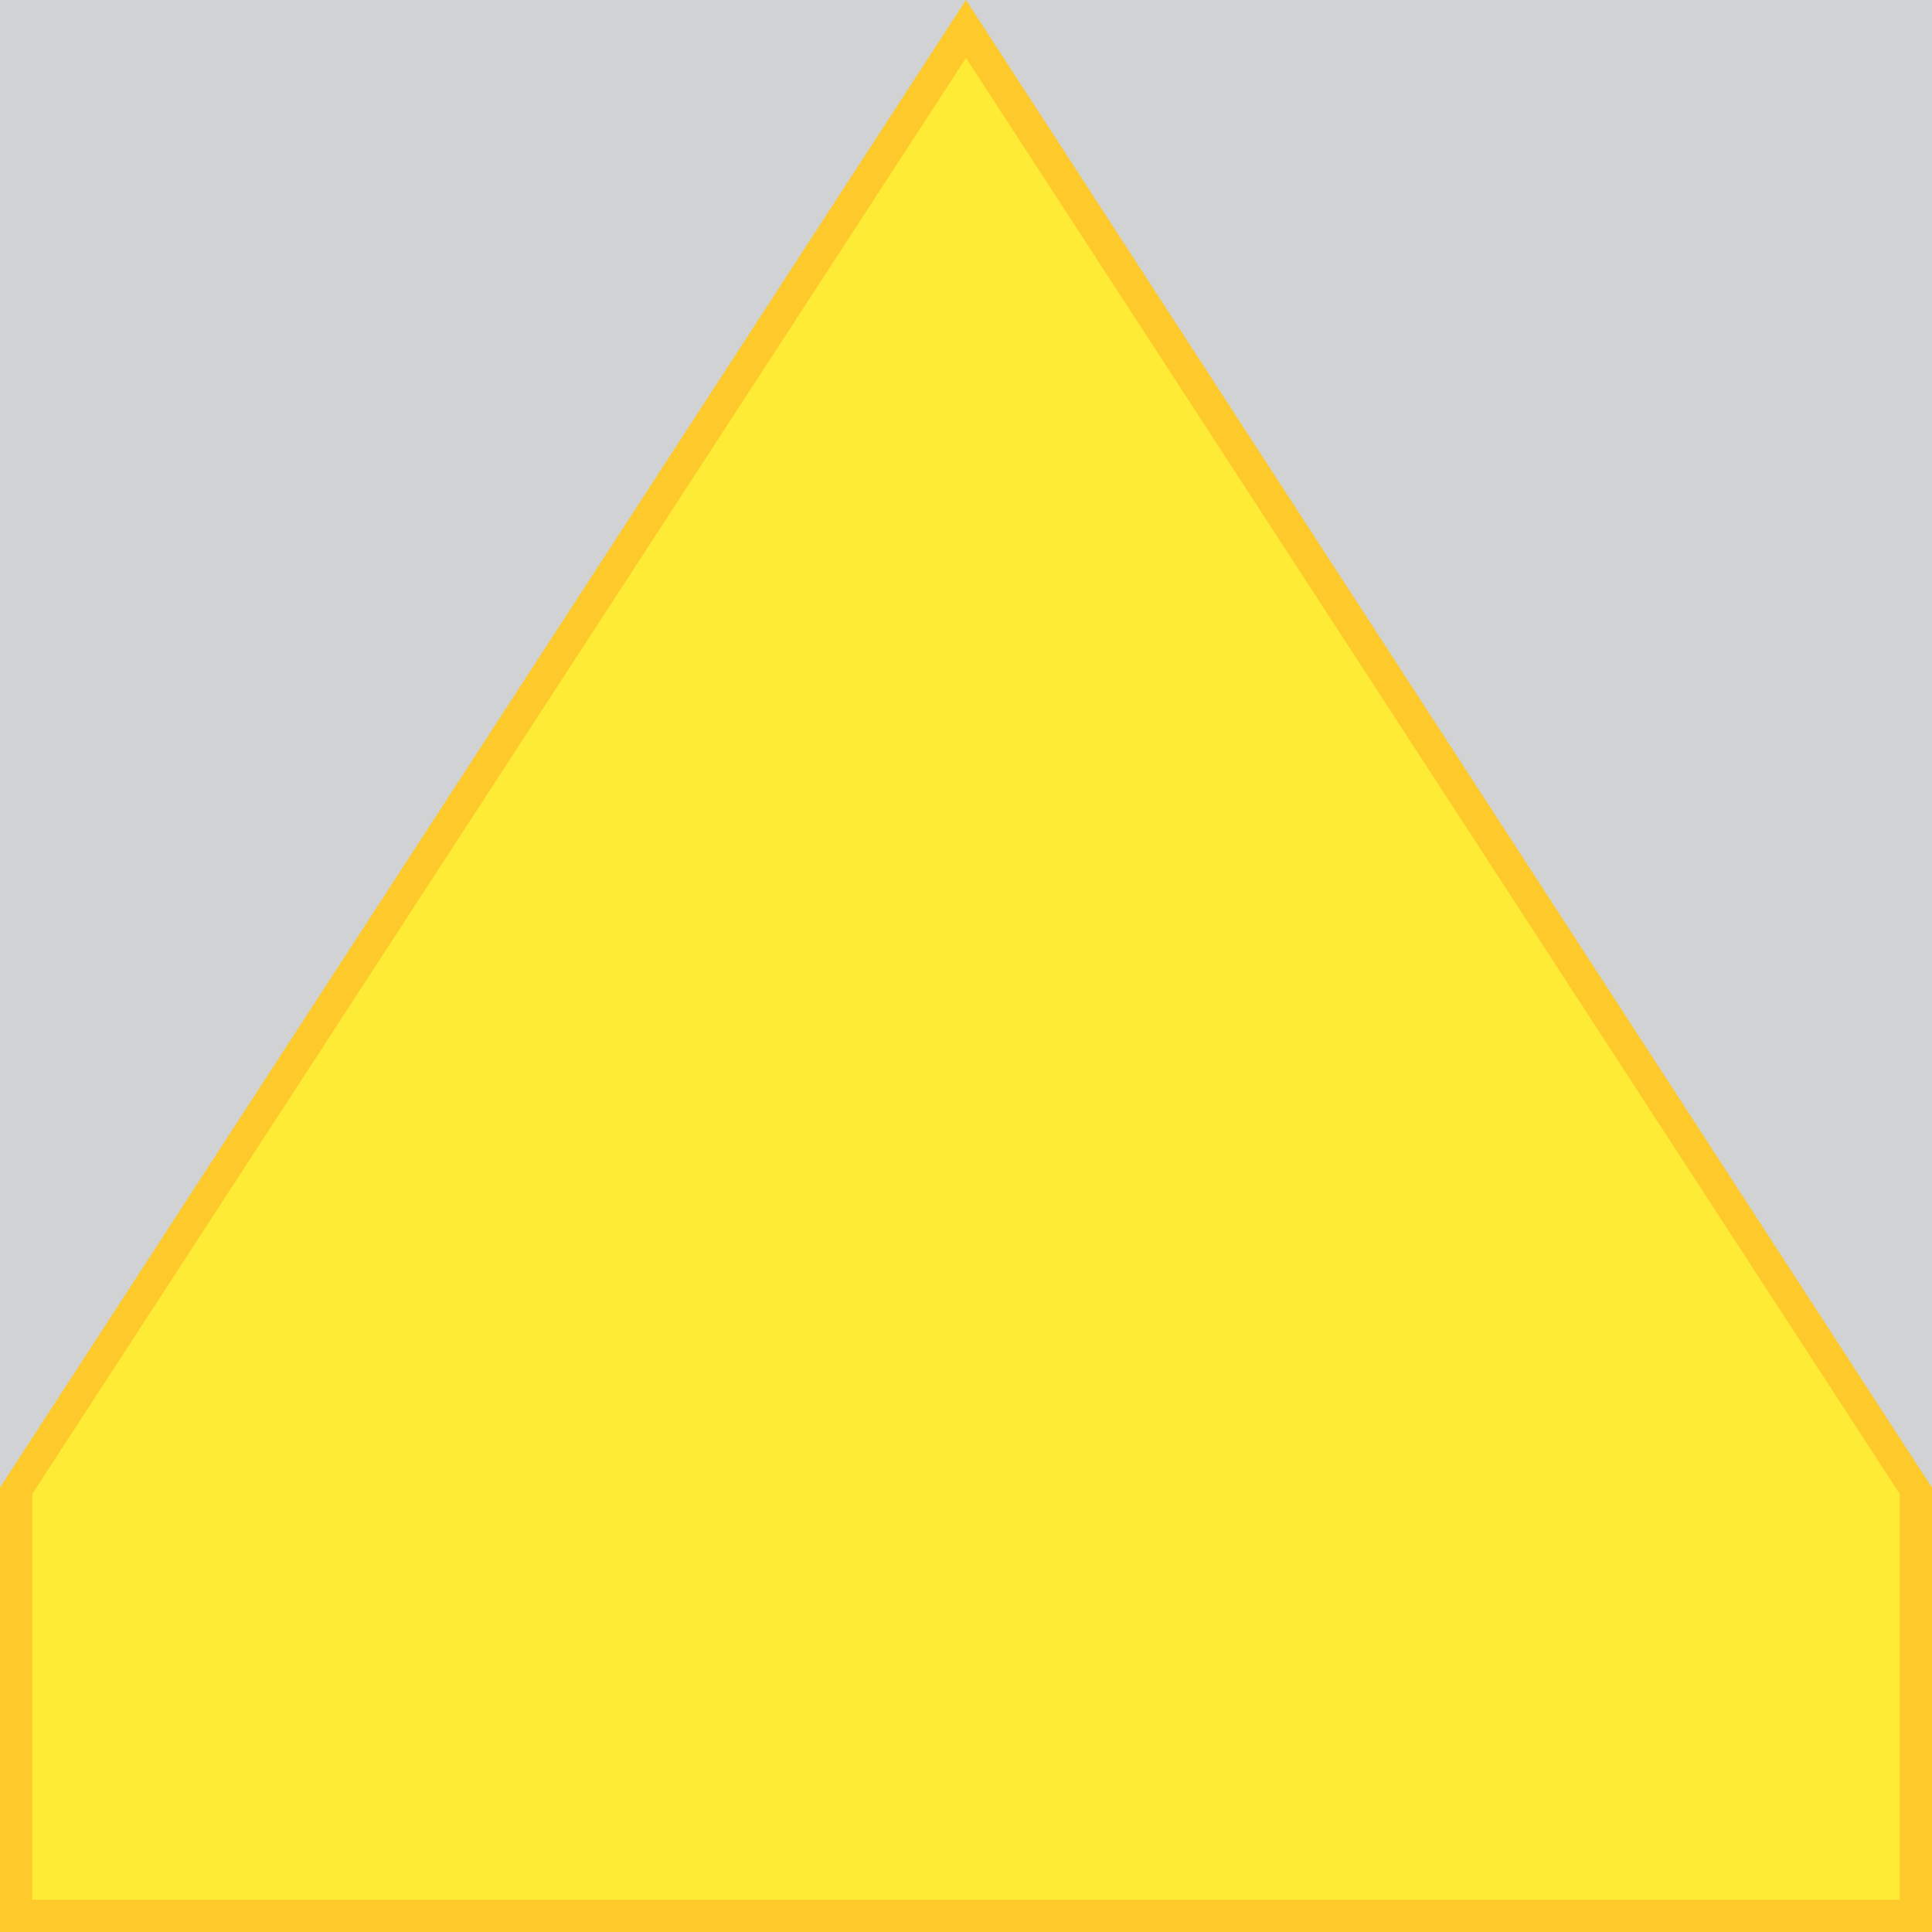
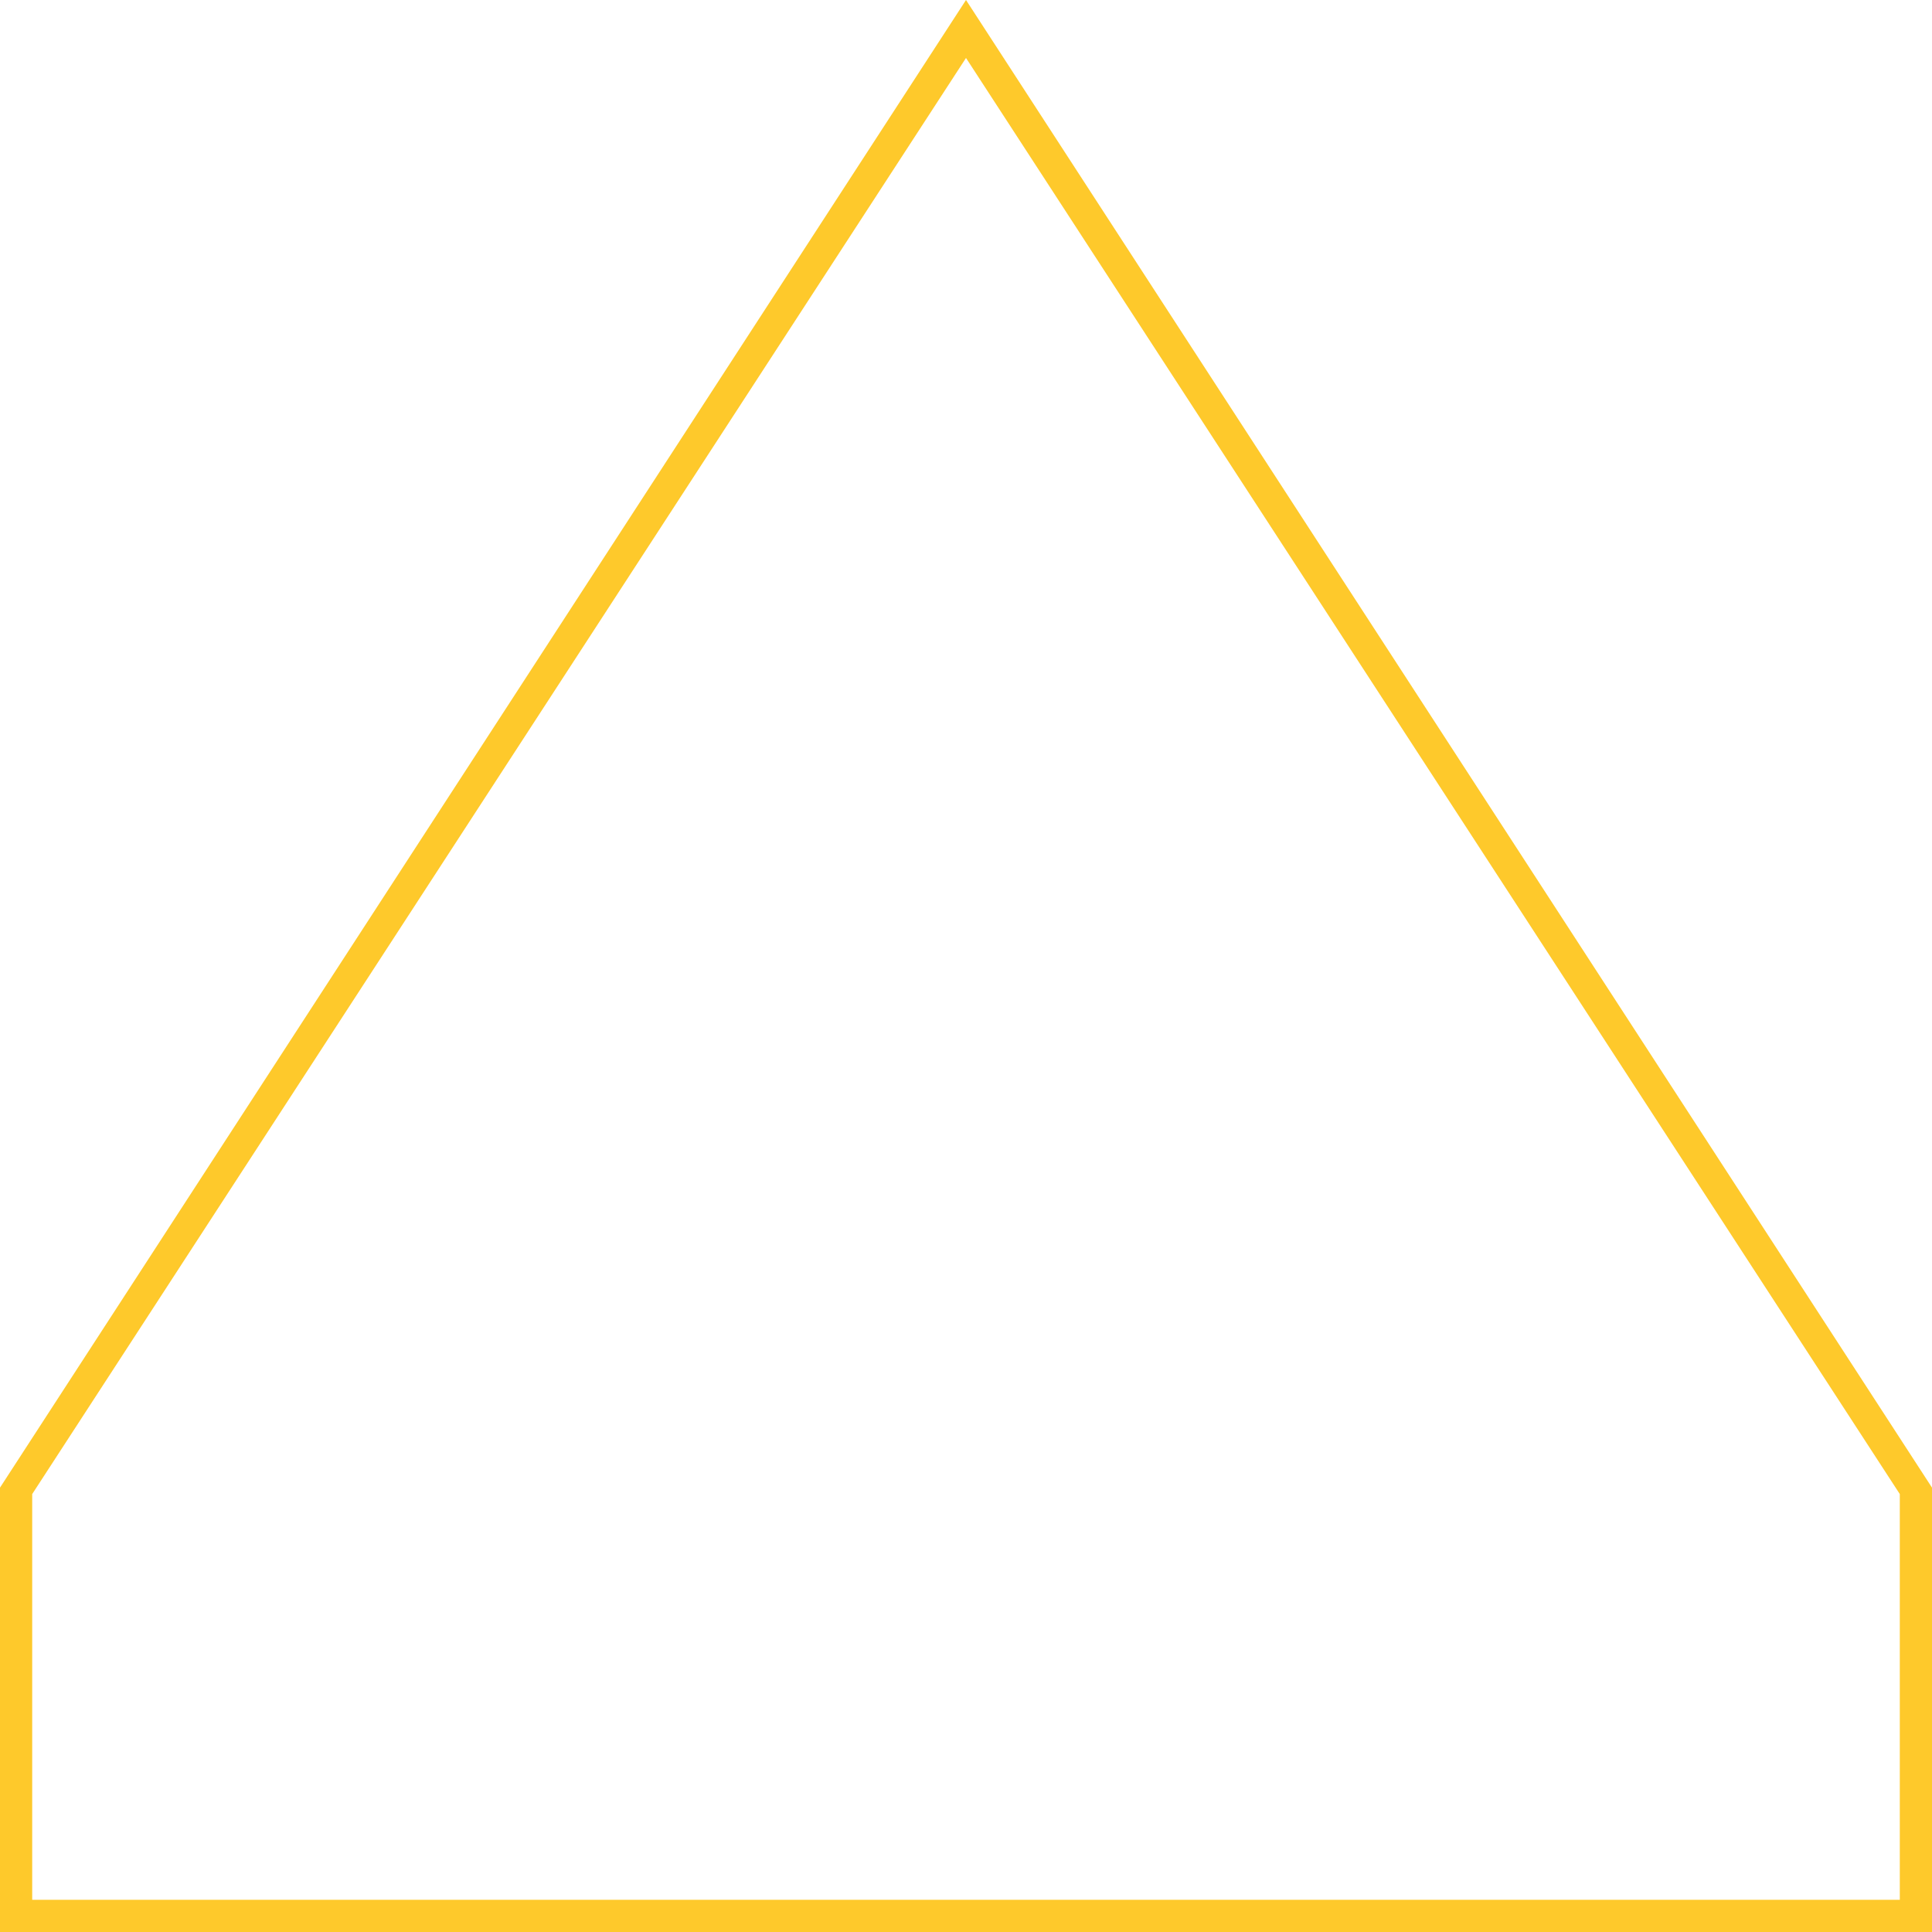
<svg xmlns="http://www.w3.org/2000/svg" id="Livello_1" version="1.1" viewBox="0 0 30 30">
  <defs>
    <style>
      .st0 {
        fill: #d0d2d4;
        isolation: isolate;
      }

      .st1 {
        fill: #fdeb36;
      }

      .st2 {
        fill: #fec92b;
      }
    </style>
  </defs>
-   <rect class="st0" y="0" width="30" height="30" />
  <g>
-     <polygon class="st1" points="29.7 29.6 29.7 23.1 15 .4 .3 23.1 .3 29.6 29.7 29.6" />
-     <path class="st2" d="M30,30H0v-6.9L15,0l15,23.1v6.9ZM.5,29.5h29v-6.3L15,.9.5,23.2v6.3Z" />
+     <path class="st2" d="M30,30H0v-6.9L15,0l15,23.1v6.9ZM.5,29.5h29v-6.3L15,.9.5,23.2v6.3" />
  </g>
</svg>